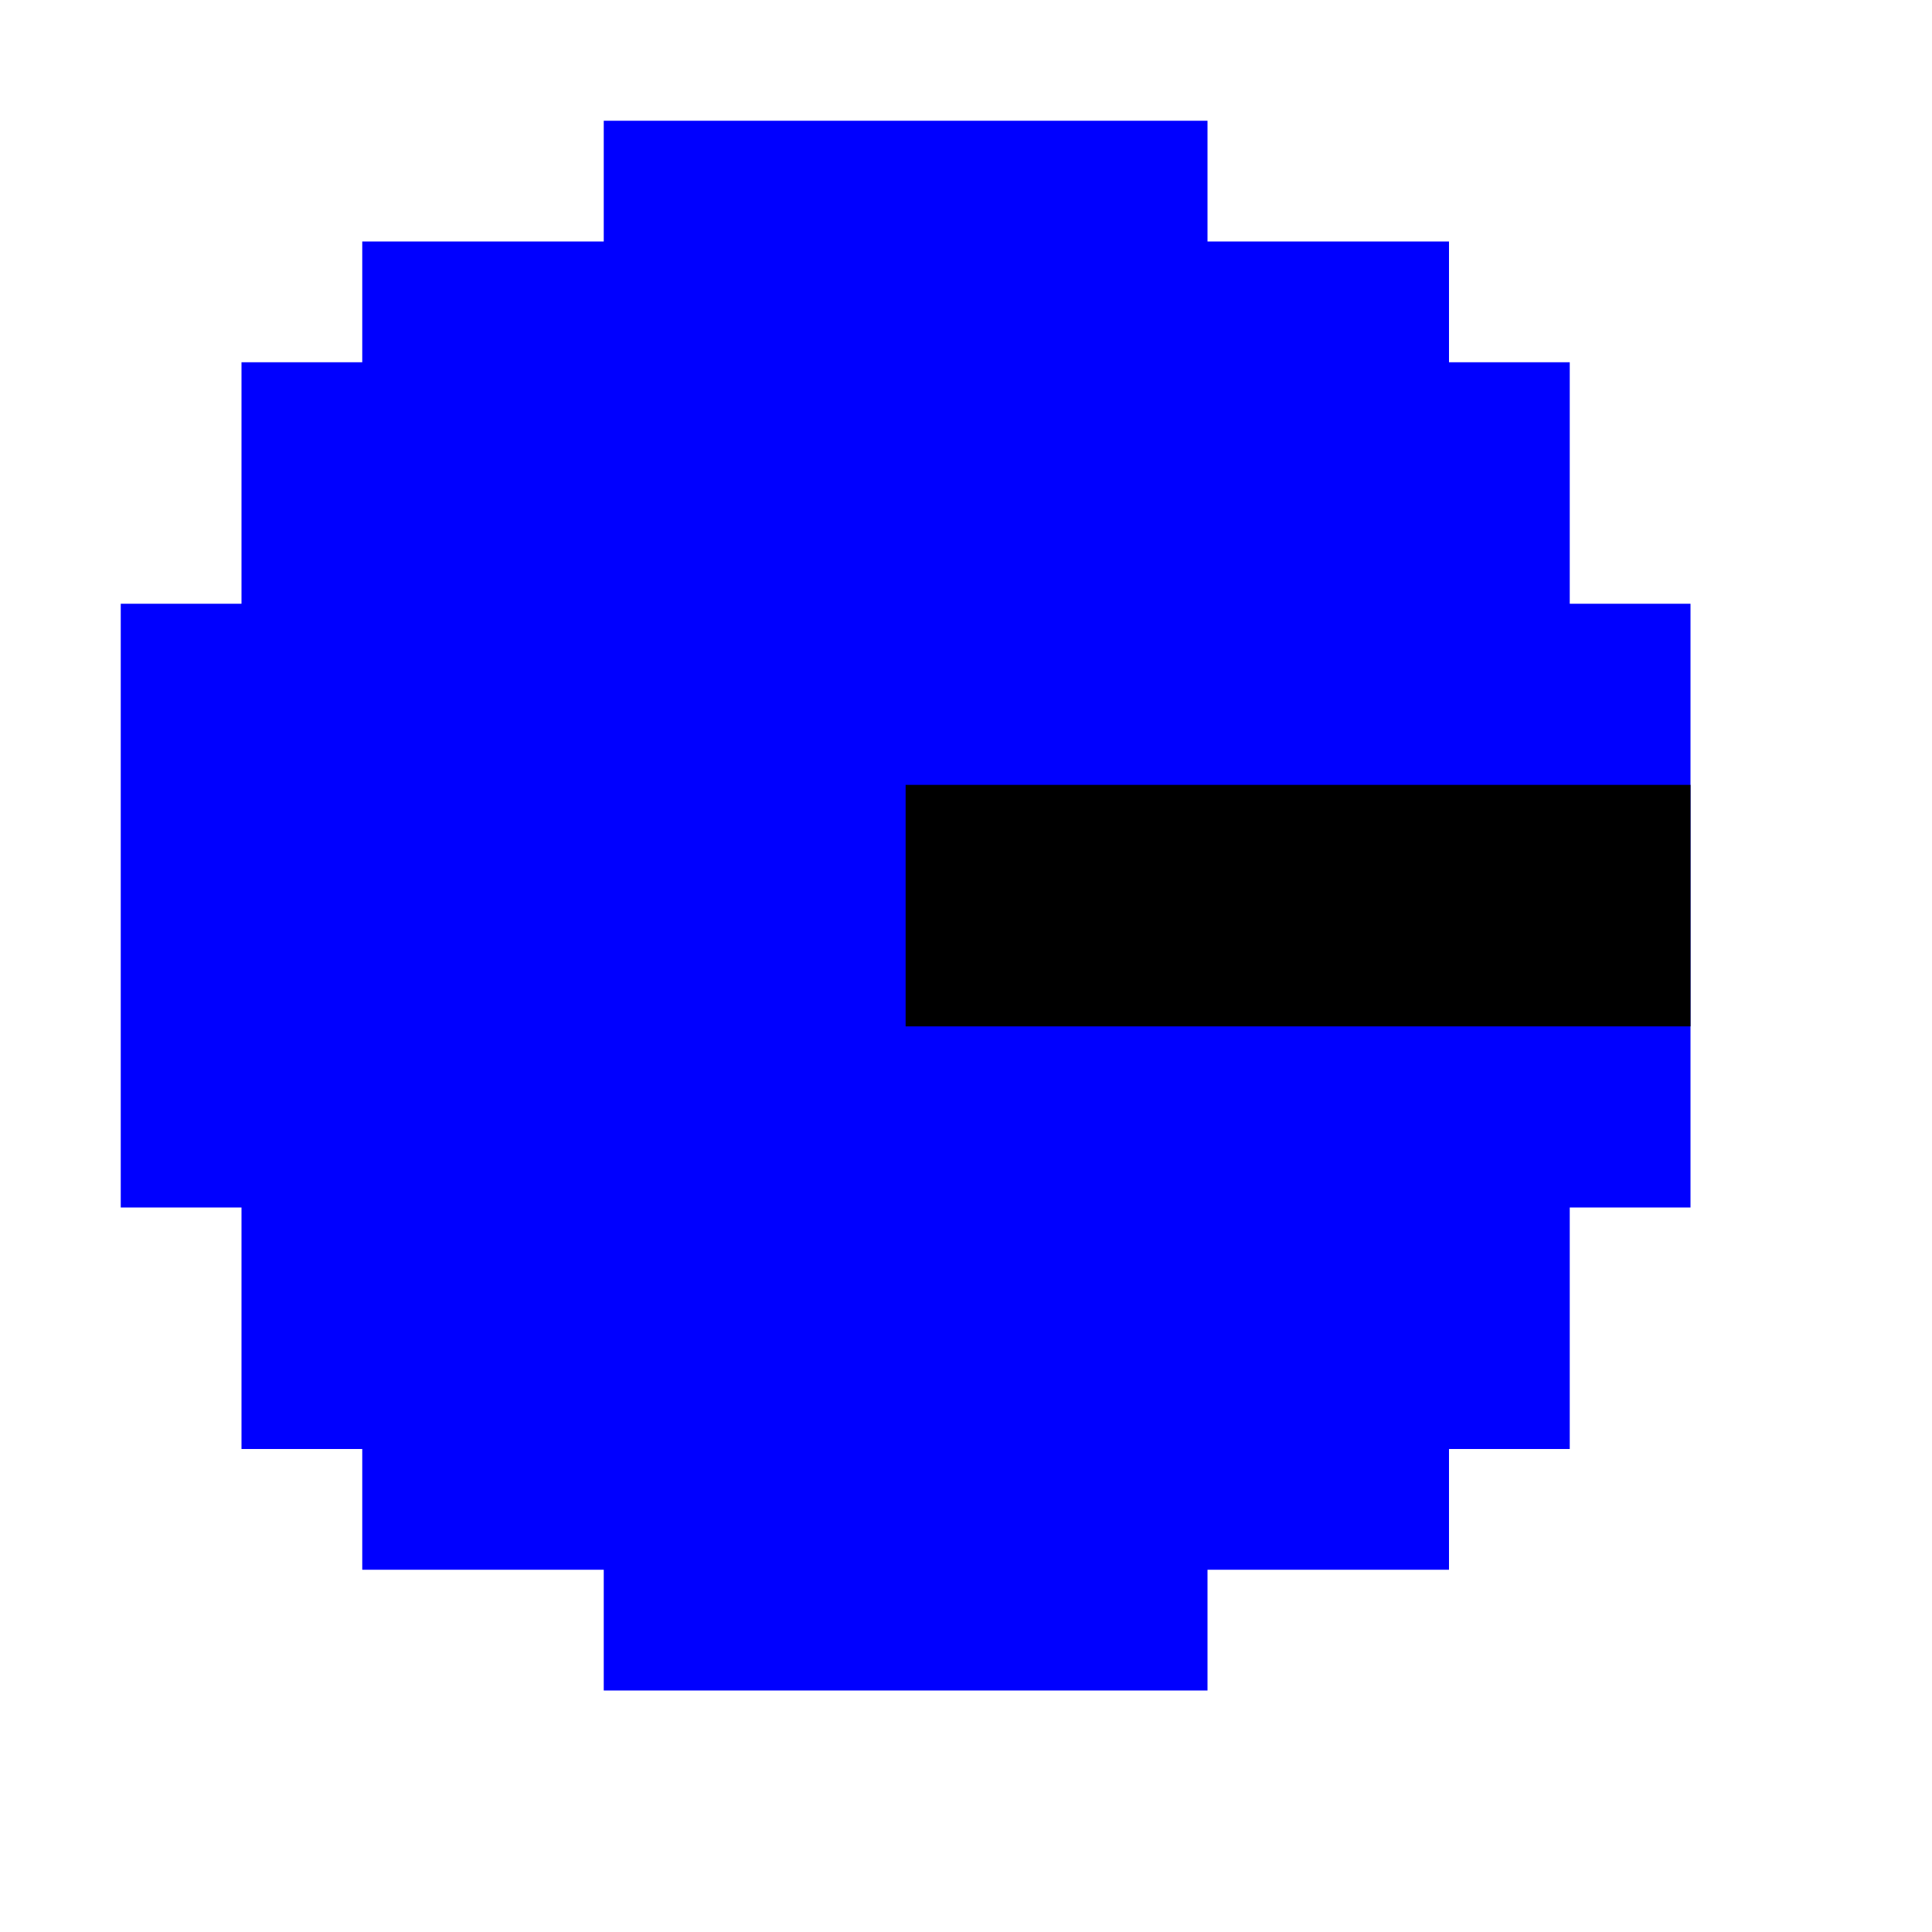
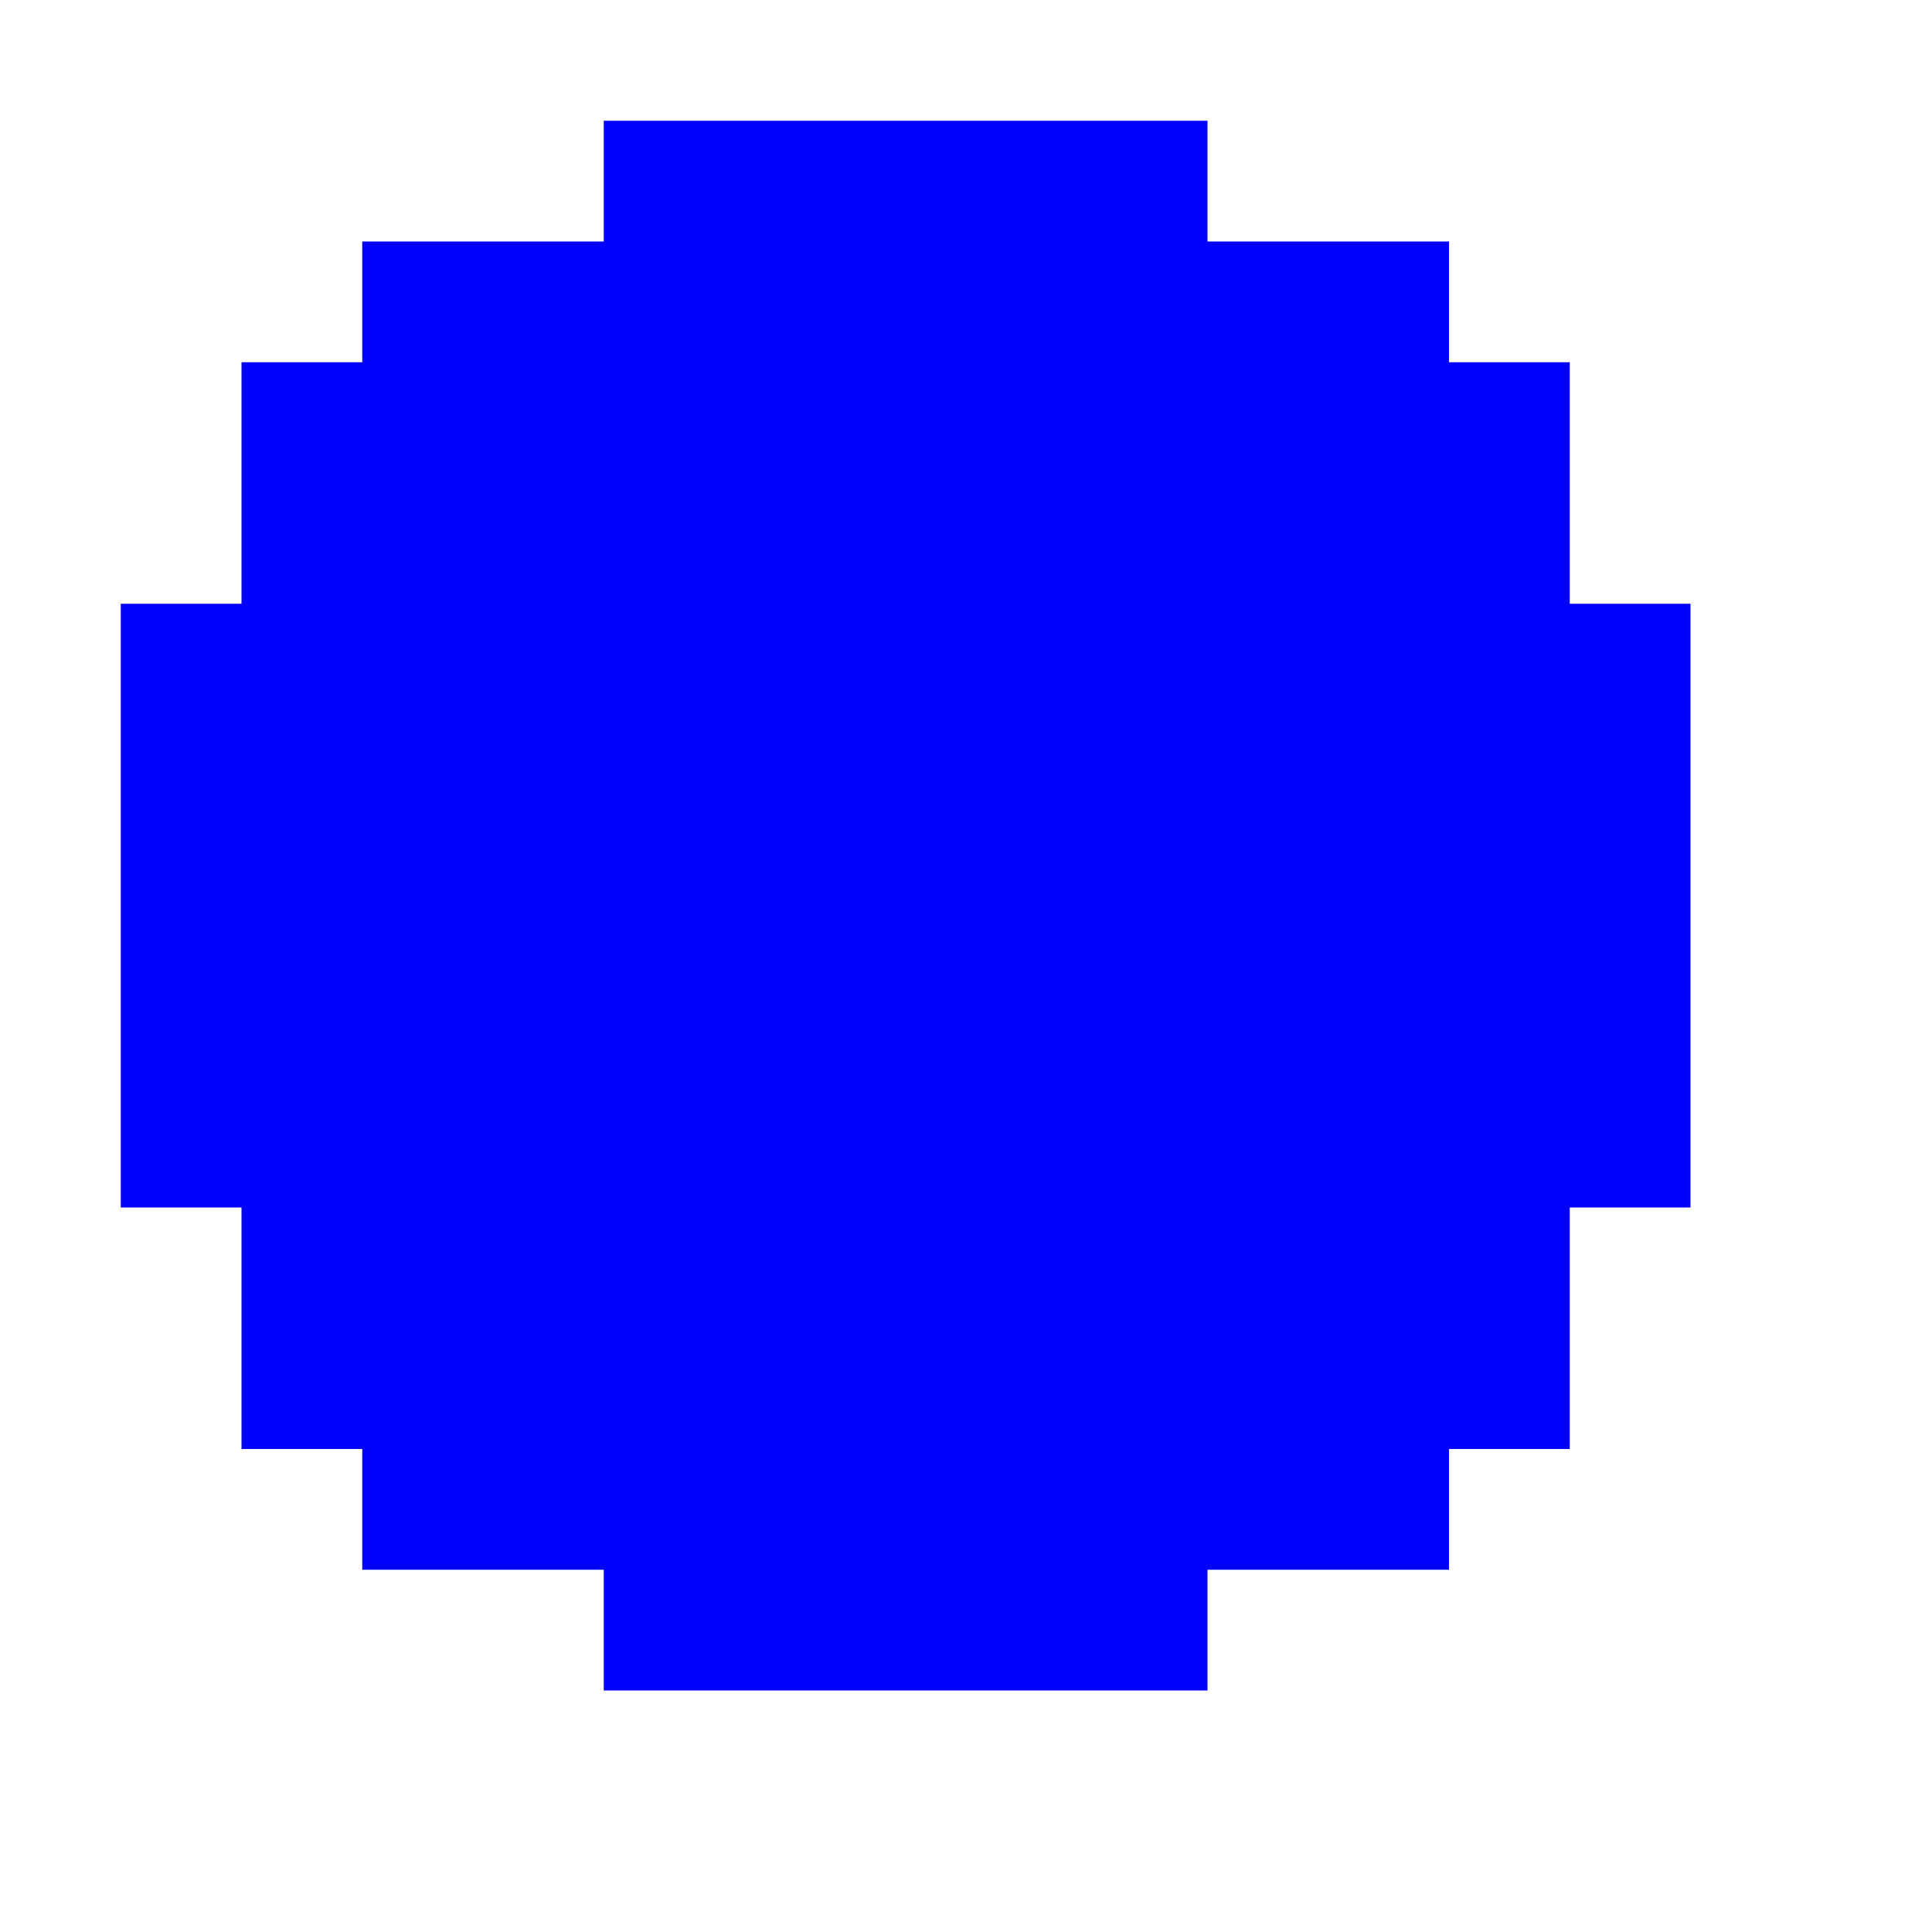
<svg xmlns="http://www.w3.org/2000/svg" width="16" height="16" viewBox="0 0 16 16" fill="none">
  <path d="M5 2H3V3H2V5H1V10H2V12H3V13H5V14H10V13H12V12H13V10H14V5H13V3H12V2H10V1H5V2Z" fill="#0000FF" />
-   <line x1="7.5" y1="7.5" x2="14" y2="7.5" stroke="black" stroke-width="2" />
</svg>